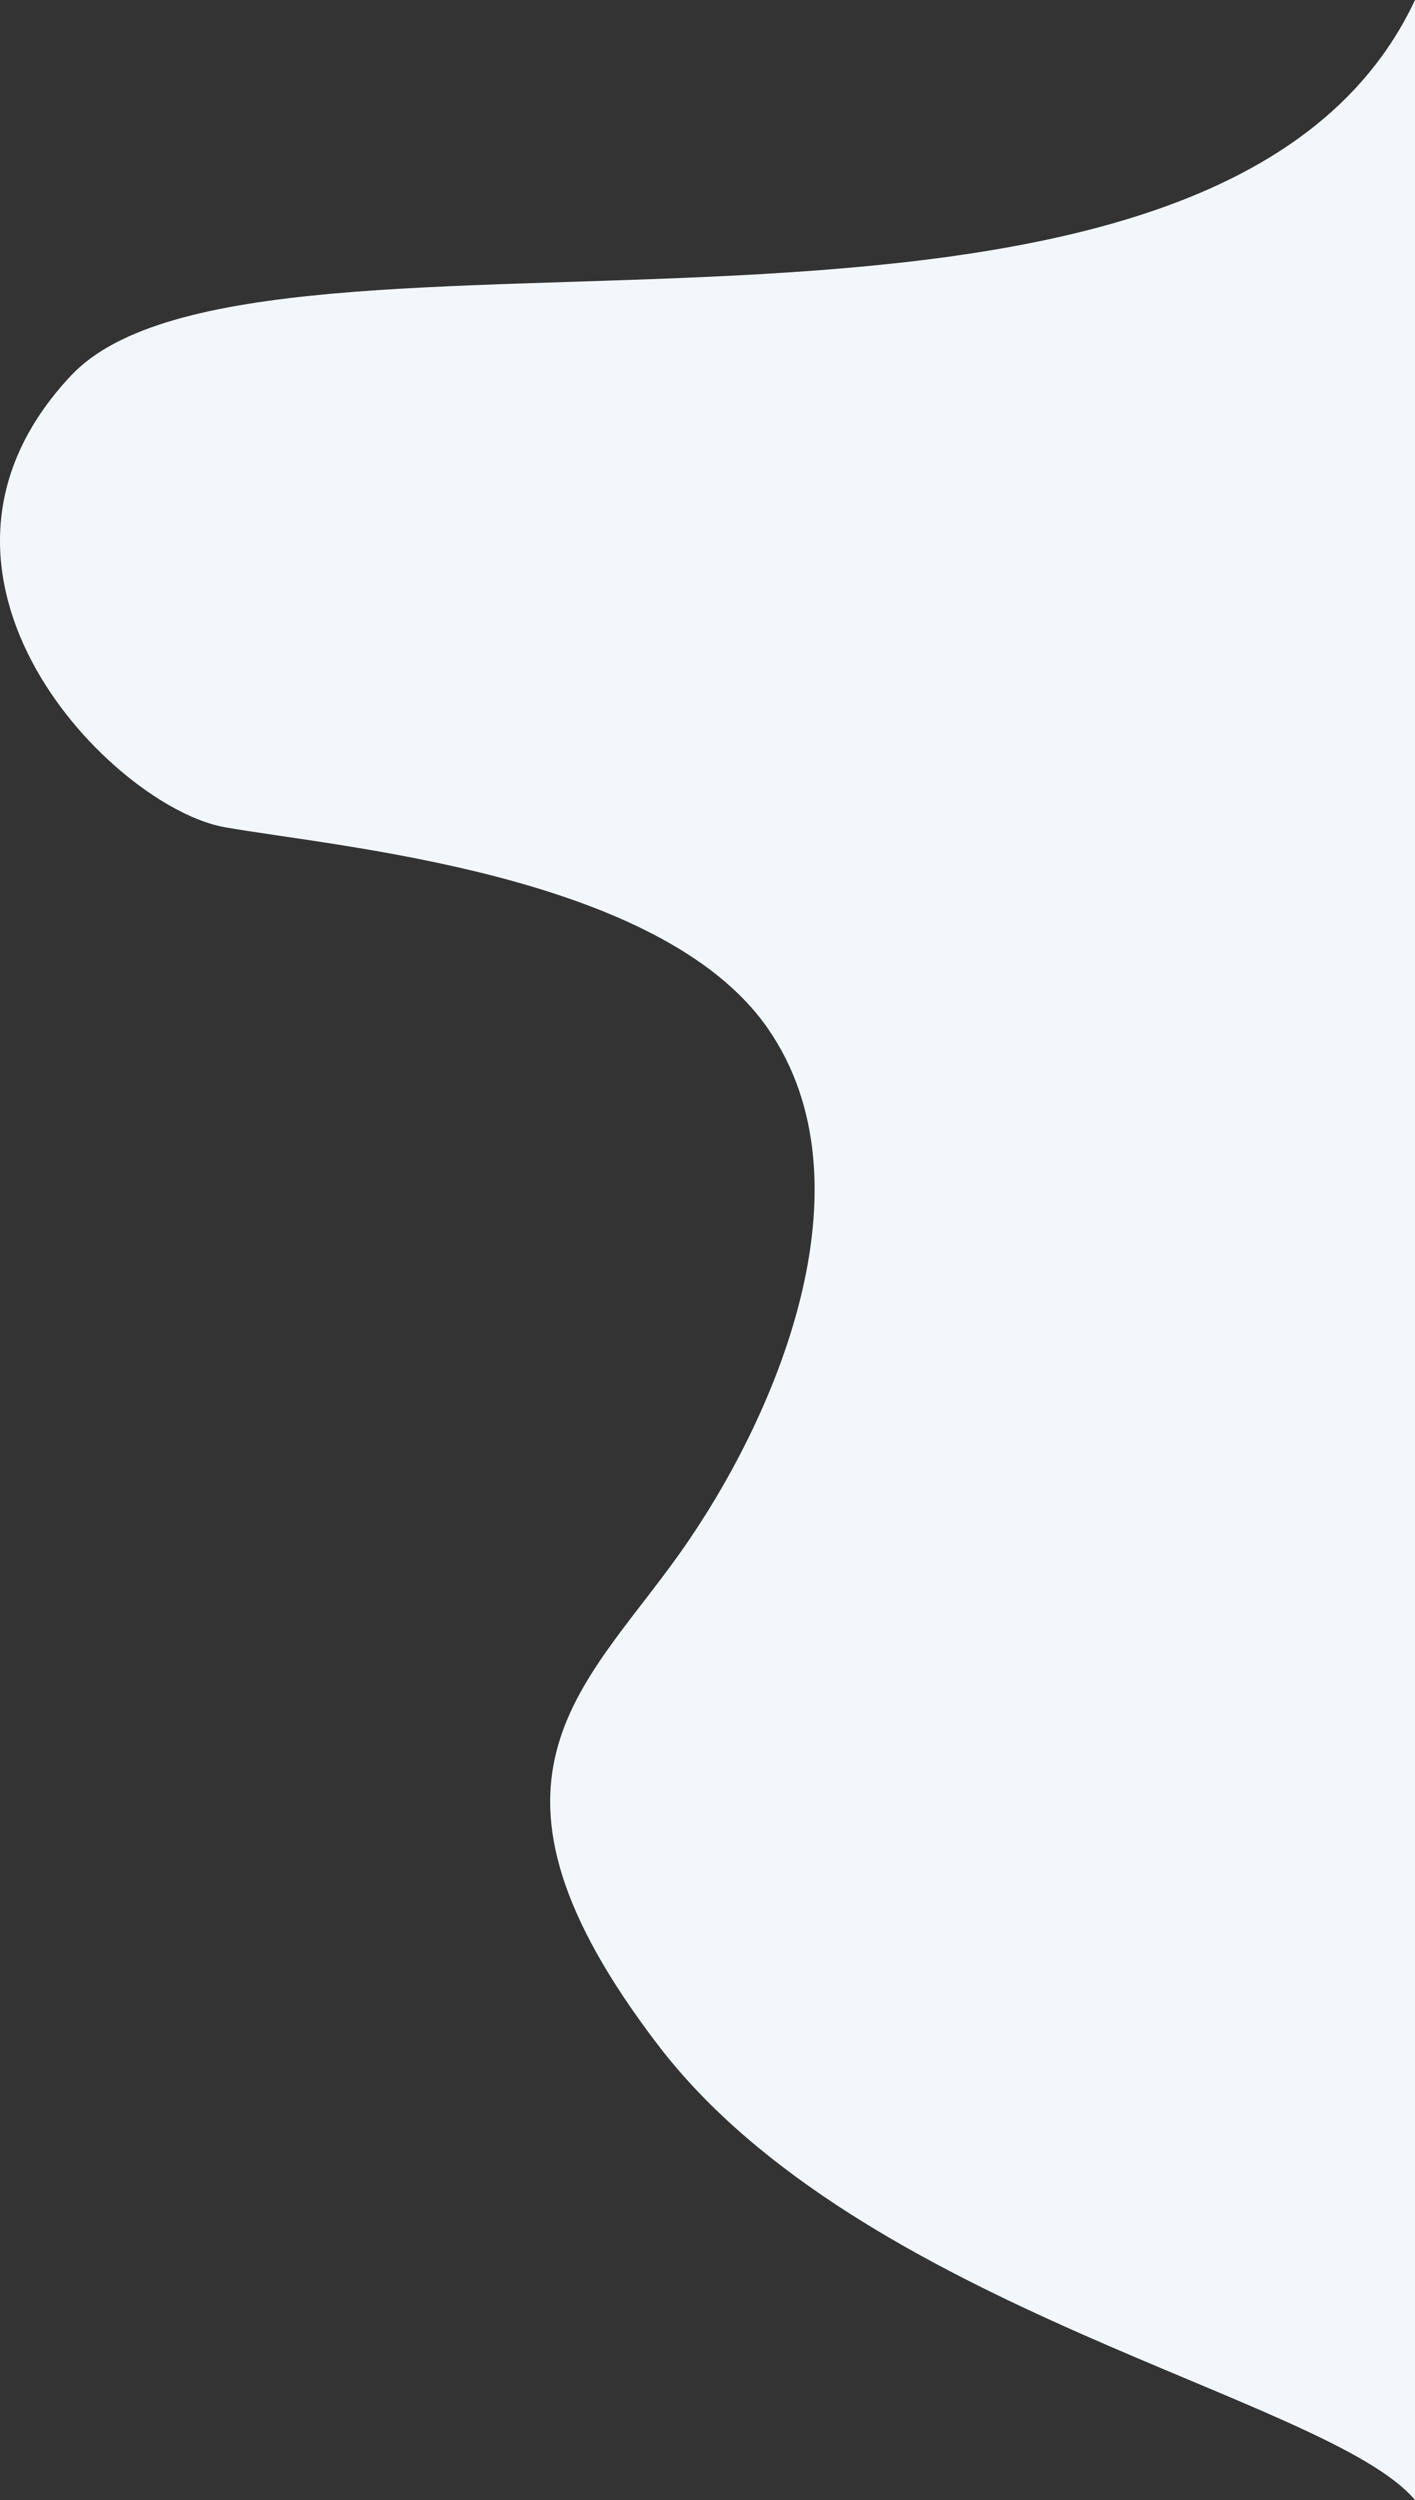
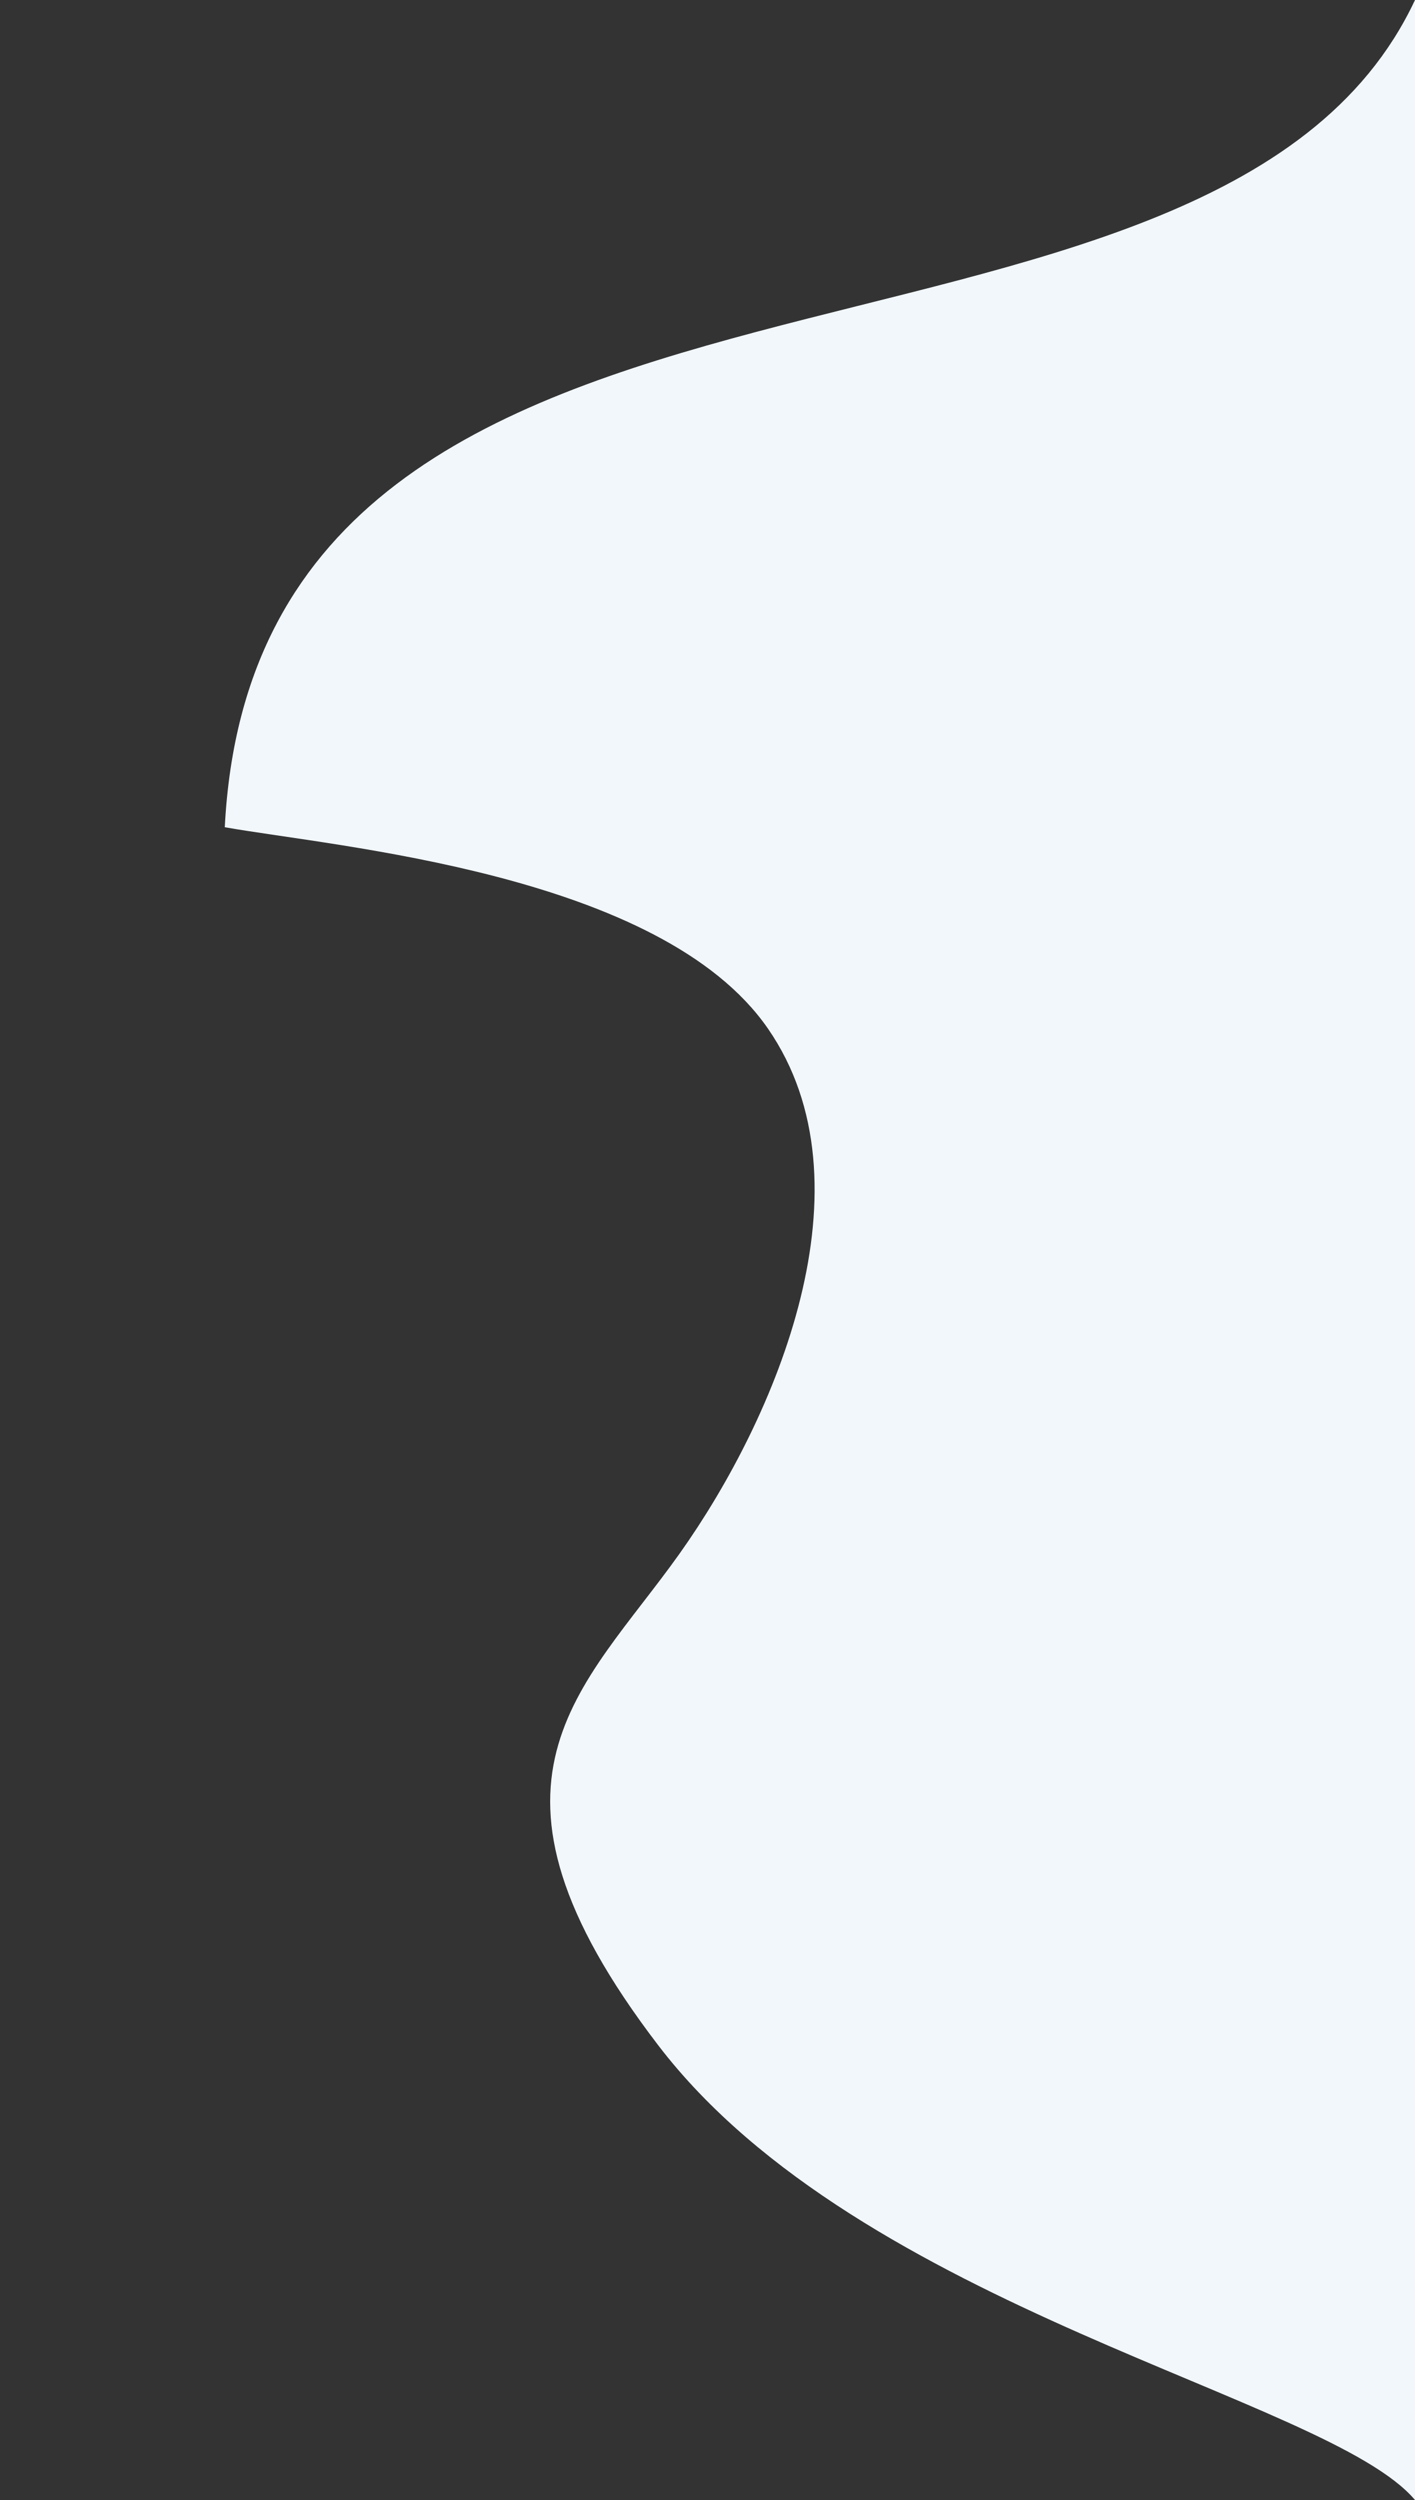
<svg xmlns="http://www.w3.org/2000/svg" width="453px" height="800px" viewBox="0 0 453 800" version="1.1">
  <rect x="0" y="0" width="453" height="800" fill="#333333" stroke="none" />
  <g id="Page-1" stroke="none" stroke-width="1" fill="none" fill-rule="evenodd">
    <g id="Custom-Facials---D-Copy" transform="translate(-1067, -771)" fill="#F2F7FB">
-       <path d="M1520,1571 C1492.217,1538.024 1342.524,1510.233 1277.698,1425.457 C1212.873,1340.68 1253.443,1311.905 1284.537,1268.192 C1315.632,1224.479 1347.241,1149.912 1312.871,1100.182 C1278.501,1050.452 1174.838,1042.07 1138.961,1035.713 C1103.084,1029.355 1029.872,954.875 1089.751,891.168 C1149.629,827.461 1455.095,909.501 1520,771 C1520,875.903 1520,1571 1520,1571 Z" id="Path" />
+       <path d="M1520,1571 C1492.217,1538.024 1342.524,1510.233 1277.698,1425.457 C1212.873,1340.68 1253.443,1311.905 1284.537,1268.192 C1315.632,1224.479 1347.241,1149.912 1312.871,1100.182 C1278.501,1050.452 1174.838,1042.07 1138.961,1035.713 C1149.629,827.461 1455.095,909.501 1520,771 C1520,875.903 1520,1571 1520,1571 Z" id="Path" />
    </g>
  </g>
</svg>